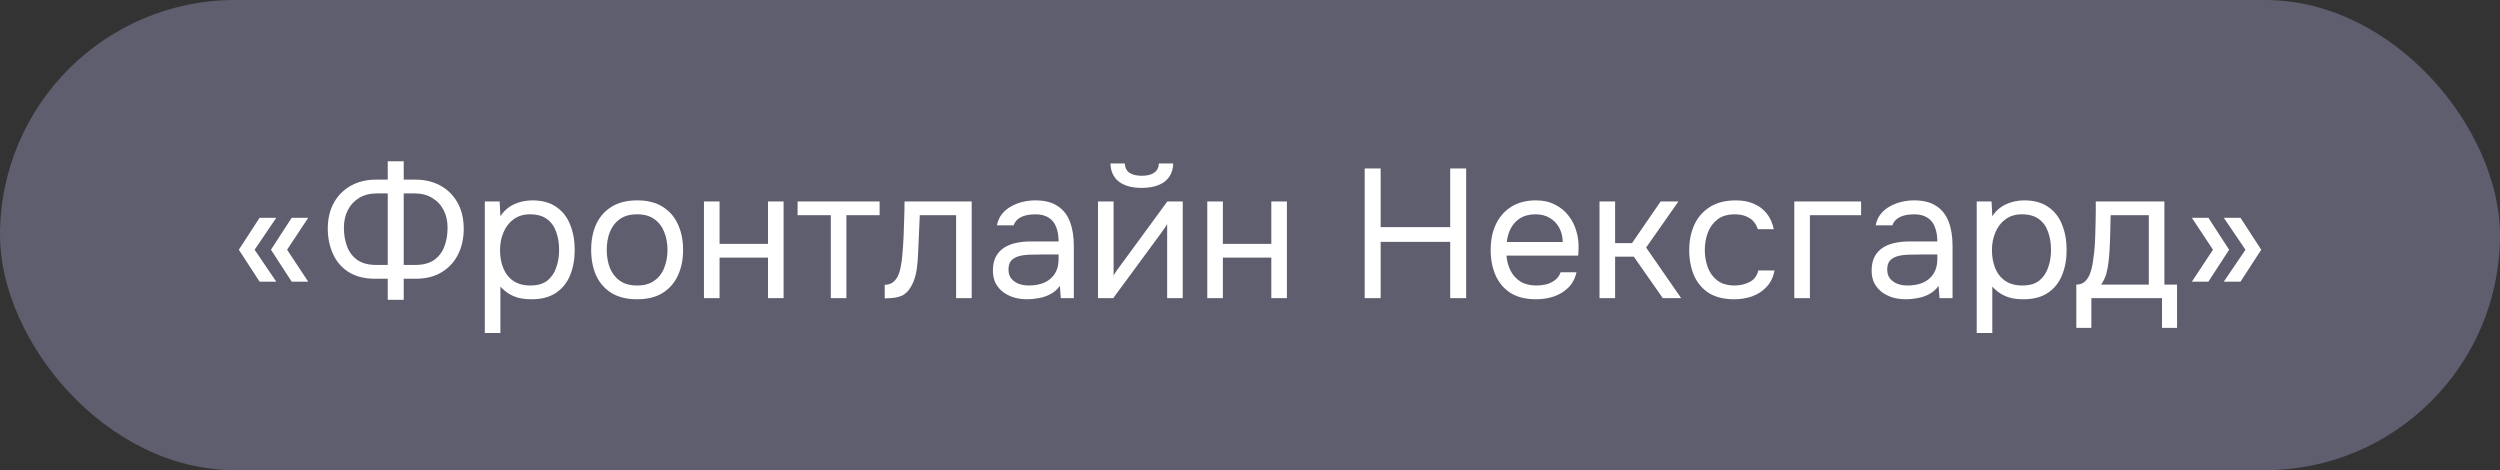
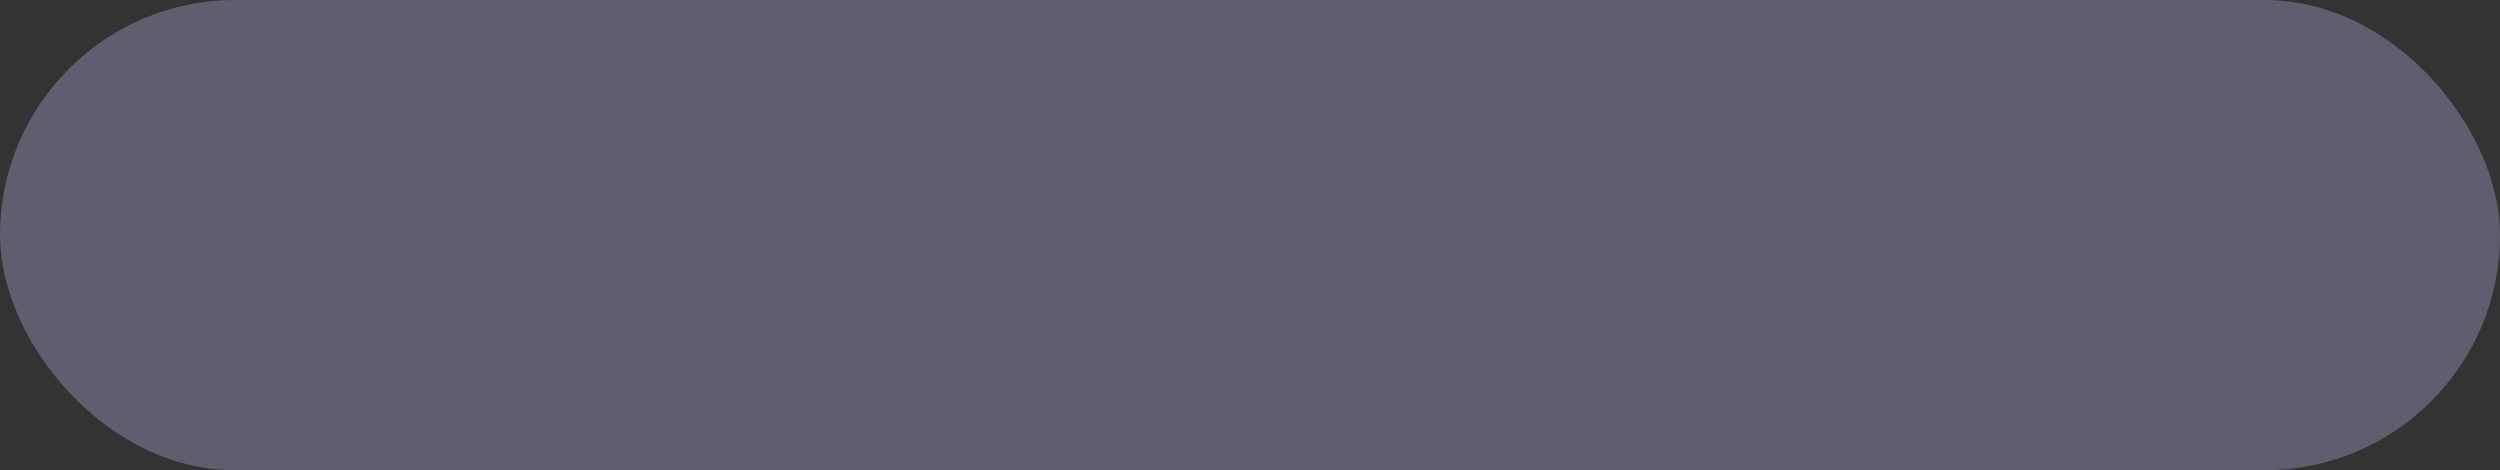
<svg xmlns="http://www.w3.org/2000/svg" width="218" height="41" viewBox="0 0 218 41" fill="none">
  <rect x="0" y="0" width="218" height="41" fill="#333333" stroke="none" />
  <rect width="218" height="41" rx="20.5" fill="#5E5E6E" />
-   <path d="M22.635 24.56L20.827 21.776L22.635 18.992H24.091L22.203 21.776L24.091 24.56H22.635ZM25.435 24.56L23.627 21.776L25.435 18.992H26.875L25.035 21.776L26.875 24.56H25.435ZM33.812 26.144V24.304H32.532C31.679 24.283 30.954 24.08 30.357 23.696C29.77 23.312 29.327 22.789 29.029 22.128C28.73 21.467 28.581 20.72 28.581 19.888C28.591 19.013 28.778 18.261 29.14 17.632C29.503 17.003 29.999 16.517 30.628 16.176C31.258 15.835 31.973 15.664 32.773 15.664H33.812V14.064H35.205V15.664H36.228C37.039 15.664 37.759 15.835 38.389 16.176C39.018 16.517 39.514 17.003 39.877 17.632C40.239 18.261 40.426 19.013 40.437 19.888C40.447 20.72 40.292 21.467 39.972 22.128C39.653 22.789 39.188 23.312 38.581 23.696C37.983 24.08 37.258 24.283 36.404 24.304H35.205V26.144H33.812ZM32.821 23.104H33.812V16.864H32.885C32.287 16.864 31.77 16.992 31.332 17.248C30.906 17.504 30.575 17.856 30.34 18.304C30.106 18.752 29.988 19.269 29.988 19.856C29.988 20.475 30.084 21.029 30.276 21.52C30.468 22.011 30.773 22.4 31.189 22.688C31.605 22.965 32.148 23.104 32.821 23.104ZM35.205 23.104H36.197C36.868 23.104 37.413 22.965 37.828 22.688C38.245 22.4 38.548 22.011 38.74 21.52C38.932 21.029 39.029 20.475 39.029 19.856C39.029 19.269 38.911 18.752 38.676 18.304C38.442 17.856 38.106 17.504 37.669 17.248C37.242 16.992 36.73 16.864 36.133 16.864H35.205V23.104ZM42.275 29.04V17.568H43.571L43.635 18.864C43.923 18.405 44.312 18.059 44.803 17.824C45.304 17.589 45.843 17.472 46.419 17.472C47.273 17.472 47.971 17.664 48.515 18.048C49.059 18.421 49.459 18.933 49.715 19.584C49.982 20.235 50.115 20.971 50.115 21.792C50.115 22.613 49.982 23.349 49.715 24C49.449 24.651 49.038 25.163 48.483 25.536C47.928 25.909 47.219 26.096 46.355 26.096C45.928 26.096 45.544 26.053 45.203 25.968C44.862 25.872 44.563 25.739 44.307 25.568C44.051 25.397 43.827 25.205 43.635 24.992V29.04H42.275ZM46.243 24.896C46.862 24.896 47.352 24.757 47.715 24.48C48.078 24.192 48.339 23.813 48.499 23.344C48.67 22.875 48.755 22.357 48.755 21.792C48.755 21.216 48.67 20.693 48.499 20.224C48.339 19.755 48.072 19.381 47.699 19.104C47.326 18.827 46.83 18.688 46.211 18.688C45.657 18.688 45.182 18.832 44.787 19.12C44.403 19.397 44.11 19.776 43.907 20.256C43.705 20.725 43.603 21.243 43.603 21.808C43.603 22.395 43.699 22.923 43.891 23.392C44.083 23.861 44.377 24.229 44.771 24.496C45.166 24.763 45.657 24.896 46.243 24.896ZM55.549 26.096C54.663 26.096 53.922 25.915 53.325 25.552C52.727 25.179 52.279 24.667 51.981 24.016C51.693 23.365 51.549 22.624 51.549 21.792C51.549 20.949 51.693 20.208 51.981 19.568C52.279 18.917 52.727 18.405 53.325 18.032C53.922 17.659 54.674 17.472 55.581 17.472C56.466 17.472 57.202 17.659 57.789 18.032C58.386 18.405 58.829 18.917 59.117 19.568C59.416 20.208 59.565 20.949 59.565 21.792C59.565 22.624 59.416 23.365 59.117 24.016C58.818 24.667 58.37 25.179 57.773 25.552C57.186 25.915 56.445 26.096 55.549 26.096ZM55.549 24.896C56.167 24.896 56.669 24.757 57.053 24.48C57.447 24.203 57.736 23.829 57.917 23.36C58.109 22.891 58.205 22.368 58.205 21.792C58.205 21.216 58.109 20.693 57.917 20.224C57.736 19.755 57.447 19.381 57.053 19.104C56.669 18.827 56.167 18.688 55.549 18.688C54.941 18.688 54.44 18.827 54.045 19.104C53.661 19.381 53.373 19.755 53.181 20.224C52.999 20.693 52.909 21.216 52.909 21.792C52.909 22.368 52.999 22.891 53.181 23.36C53.373 23.829 53.661 24.203 54.045 24.48C54.44 24.757 54.941 24.896 55.549 24.896ZM61.385 26V17.568H62.745V21.264H66.969V17.568H68.329V26H66.969V22.464H62.745V26H61.385ZM72.446 26V18.768H69.55V17.568H76.702V18.768H73.806V26H72.446ZM77.148 26.016V24.832C77.361 24.832 77.553 24.789 77.724 24.704C77.894 24.608 78.044 24.469 78.172 24.288C78.321 24.075 78.438 23.765 78.524 23.36C78.609 22.955 78.668 22.523 78.7 22.064C78.742 21.552 78.774 21.051 78.796 20.56C78.817 20.059 78.833 19.563 78.844 19.072C78.865 18.581 78.876 18.08 78.876 17.568H84.732V26H83.372V18.768H80.204C80.193 19.131 80.177 19.499 80.156 19.872C80.145 20.235 80.129 20.603 80.108 20.976C80.097 21.339 80.081 21.707 80.06 22.08C80.049 22.507 80.006 22.987 79.932 23.52C79.857 24.053 79.697 24.539 79.452 24.976C79.217 25.392 78.929 25.669 78.588 25.808C78.257 25.947 77.777 26.016 77.148 26.016ZM89.573 26.096C89.189 26.096 88.816 26.048 88.453 25.952C88.101 25.845 87.781 25.691 87.493 25.488C87.216 25.275 86.992 25.013 86.821 24.704C86.661 24.384 86.581 24.016 86.581 23.6C86.581 23.12 86.666 22.715 86.837 22.384C87.018 22.053 87.258 21.792 87.557 21.6C87.856 21.408 88.202 21.269 88.597 21.184C88.992 21.099 89.402 21.056 89.829 21.056H92.309C92.309 20.576 92.24 20.16 92.101 19.808C91.973 19.456 91.76 19.184 91.461 18.992C91.162 18.789 90.767 18.688 90.277 18.688C89.978 18.688 89.701 18.72 89.445 18.784C89.189 18.848 88.97 18.949 88.789 19.088C88.608 19.227 88.474 19.413 88.389 19.648H86.933C87.007 19.264 87.151 18.939 87.365 18.672C87.589 18.395 87.856 18.171 88.165 18C88.485 17.819 88.826 17.685 89.189 17.6C89.552 17.515 89.914 17.472 90.277 17.472C91.088 17.472 91.738 17.637 92.229 17.968C92.719 18.288 93.077 18.747 93.301 19.344C93.525 19.931 93.637 20.629 93.637 21.44V26H92.501L92.421 24.928C92.186 25.248 91.903 25.493 91.573 25.664C91.242 25.835 90.901 25.947 90.549 26C90.207 26.064 89.882 26.096 89.573 26.096ZM89.701 24.896C90.234 24.896 90.693 24.811 91.077 24.64C91.472 24.459 91.775 24.197 91.989 23.856C92.202 23.515 92.309 23.099 92.309 22.608V22.192H90.821C90.469 22.192 90.122 22.197 89.781 22.208C89.439 22.219 89.13 22.261 88.853 22.336C88.576 22.411 88.352 22.539 88.181 22.72C88.021 22.901 87.941 23.163 87.941 23.504C87.941 23.824 88.021 24.085 88.181 24.288C88.352 24.491 88.57 24.645 88.837 24.752C89.114 24.848 89.402 24.896 89.701 24.896ZM95.744 26V17.568H97.104V24.032C97.178 23.883 97.28 23.723 97.408 23.552C97.536 23.371 97.637 23.232 97.712 23.136L101.792 17.568H103.136V26H101.776V19.536C101.691 19.696 101.595 19.845 101.488 19.984C101.392 20.123 101.301 20.251 101.216 20.368L97.072 26H95.744ZM99.552 16.384C98.709 16.384 98.048 16.203 97.568 15.84C97.099 15.477 96.853 14.949 96.832 14.256H98.08C98.101 14.629 98.24 14.901 98.496 15.072C98.763 15.243 99.12 15.328 99.568 15.328C100.016 15.328 100.368 15.243 100.624 15.072C100.891 14.901 101.035 14.629 101.056 14.256H102.304C102.293 14.715 102.176 15.104 101.952 15.424C101.728 15.744 101.413 15.984 101.008 16.144C100.603 16.304 100.117 16.384 99.552 16.384ZM105.275 26V17.568H106.635V21.264H110.859V17.568H112.219V26H110.859V22.464H106.635V26H105.275ZM119.001 26V14.688H120.393V19.808H126.457V14.688H127.849V26H126.457V21.088H120.393V26H119.001ZM133.954 26.096C133.058 26.096 132.317 25.915 131.73 25.552C131.144 25.179 130.706 24.667 130.418 24.016C130.13 23.365 129.986 22.624 129.986 21.792C129.986 20.949 130.136 20.208 130.434 19.568C130.744 18.917 131.192 18.405 131.778 18.032C132.365 17.659 133.085 17.472 133.938 17.472C134.568 17.472 135.117 17.595 135.586 17.84C136.066 18.075 136.461 18.395 136.77 18.8C137.09 19.205 137.32 19.659 137.458 20.16C137.608 20.661 137.672 21.179 137.65 21.712C137.64 21.808 137.634 21.904 137.634 22C137.634 22.096 137.629 22.192 137.618 22.288H131.362C131.405 22.779 131.528 23.221 131.73 23.616C131.933 24.011 132.221 24.325 132.594 24.56C132.968 24.784 133.432 24.896 133.986 24.896C134.264 24.896 134.541 24.864 134.818 24.8C135.106 24.725 135.362 24.603 135.586 24.432C135.821 24.261 135.986 24.032 136.082 23.744H137.474C137.346 24.288 137.106 24.736 136.754 25.088C136.402 25.429 135.981 25.685 135.49 25.856C135 26.016 134.488 26.096 133.954 26.096ZM131.394 21.104H136.274C136.264 20.624 136.157 20.203 135.954 19.84C135.752 19.477 135.474 19.195 135.122 18.992C134.781 18.789 134.37 18.688 133.89 18.688C133.368 18.688 132.925 18.8 132.562 19.024C132.21 19.248 131.938 19.541 131.746 19.904C131.554 20.267 131.437 20.667 131.394 21.104ZM139.478 26V17.568H140.838V21.2H142.31L144.806 17.568H146.358L143.542 21.584L146.598 26H144.998L142.47 22.384H140.838V26H139.478ZM151.219 26.096C150.334 26.096 149.598 25.915 149.011 25.552C148.435 25.179 148.003 24.667 147.715 24.016C147.438 23.365 147.299 22.629 147.299 21.808C147.299 21.008 147.443 20.283 147.731 19.632C148.03 18.971 148.478 18.448 149.075 18.064C149.683 17.669 150.451 17.472 151.379 17.472C151.955 17.472 152.467 17.568 152.915 17.76C153.374 17.952 153.752 18.235 154.051 18.608C154.35 18.971 154.558 19.429 154.675 19.984H153.283C153.123 19.515 152.867 19.184 152.515 18.992C152.174 18.789 151.768 18.688 151.299 18.688C150.659 18.688 150.147 18.837 149.763 19.136C149.379 19.435 149.096 19.824 148.915 20.304C148.744 20.773 148.659 21.275 148.659 21.808C148.659 22.363 148.75 22.875 148.931 23.344C149.112 23.813 149.395 24.192 149.779 24.48C150.163 24.757 150.659 24.896 151.267 24.896C151.715 24.896 152.136 24.8 152.531 24.608C152.936 24.416 153.203 24.075 153.331 23.584H154.739C154.632 24.16 154.403 24.635 154.051 25.008C153.71 25.381 153.288 25.659 152.787 25.84C152.296 26.011 151.774 26.096 151.219 26.096ZM156.463 26V17.568H162.287V18.768H157.823V26H156.463ZM166.198 26.096C165.814 26.096 165.441 26.048 165.078 25.952C164.726 25.845 164.406 25.691 164.118 25.488C163.841 25.275 163.617 25.013 163.446 24.704C163.286 24.384 163.206 24.016 163.206 23.6C163.206 23.12 163.291 22.715 163.462 22.384C163.643 22.053 163.883 21.792 164.182 21.6C164.481 21.408 164.827 21.269 165.222 21.184C165.617 21.099 166.027 21.056 166.454 21.056H168.934C168.934 20.576 168.865 20.16 168.726 19.808C168.598 19.456 168.385 19.184 168.086 18.992C167.787 18.789 167.393 18.688 166.902 18.688C166.603 18.688 166.326 18.72 166.07 18.784C165.814 18.848 165.595 18.949 165.414 19.088C165.233 19.227 165.099 19.413 165.014 19.648H163.558C163.633 19.264 163.777 18.939 163.99 18.672C164.214 18.395 164.481 18.171 164.79 18C165.11 17.819 165.451 17.685 165.814 17.6C166.177 17.515 166.539 17.472 166.902 17.472C167.713 17.472 168.363 17.637 168.854 17.968C169.345 18.288 169.702 18.747 169.926 19.344C170.15 19.931 170.262 20.629 170.262 21.44V26H169.126L169.046 24.928C168.811 25.248 168.529 25.493 168.198 25.664C167.867 25.835 167.526 25.947 167.174 26C166.833 26.064 166.507 26.096 166.198 26.096ZM166.326 24.896C166.859 24.896 167.318 24.811 167.702 24.64C168.097 24.459 168.401 24.197 168.614 23.856C168.827 23.515 168.934 23.099 168.934 22.608V22.192H167.446C167.094 22.192 166.747 22.197 166.406 22.208C166.065 22.219 165.755 22.261 165.478 22.336C165.201 22.411 164.977 22.539 164.806 22.72C164.646 22.901 164.566 23.163 164.566 23.504C164.566 23.824 164.646 24.085 164.806 24.288C164.977 24.491 165.195 24.645 165.462 24.752C165.739 24.848 166.027 24.896 166.326 24.896ZM172.369 29.04V17.568H173.665L173.729 18.864C174.017 18.405 174.406 18.059 174.897 17.824C175.398 17.589 175.937 17.472 176.513 17.472C177.366 17.472 178.065 17.664 178.609 18.048C179.153 18.421 179.553 18.933 179.809 19.584C180.076 20.235 180.209 20.971 180.209 21.792C180.209 22.613 180.076 23.349 179.809 24C179.542 24.651 179.132 25.163 178.577 25.536C178.022 25.909 177.313 26.096 176.449 26.096C176.022 26.096 175.638 26.053 175.297 25.968C174.956 25.872 174.657 25.739 174.401 25.568C174.145 25.397 173.921 25.205 173.729 24.992V29.04H172.369ZM176.337 24.896C176.956 24.896 177.446 24.757 177.809 24.48C178.172 24.192 178.433 23.813 178.593 23.344C178.764 22.875 178.849 22.357 178.849 21.792C178.849 21.216 178.764 20.693 178.593 20.224C178.433 19.755 178.166 19.381 177.793 19.104C177.42 18.827 176.924 18.688 176.305 18.688C175.75 18.688 175.276 18.832 174.881 19.12C174.497 19.397 174.204 19.776 174.001 20.256C173.798 20.725 173.697 21.243 173.697 21.808C173.697 22.395 173.793 22.923 173.985 23.392C174.177 23.861 174.47 24.229 174.865 24.496C175.26 24.763 175.75 24.896 176.337 24.896ZM181.055 28.592V24.816C181.364 24.816 181.61 24.731 181.791 24.56C181.983 24.389 182.132 24.165 182.239 23.888C182.346 23.611 182.426 23.312 182.479 22.992C182.532 22.661 182.575 22.347 182.607 22.048C182.66 21.557 182.692 21.072 182.703 20.592C182.724 20.101 182.735 19.712 182.735 19.424C182.746 19.115 182.751 18.805 182.751 18.496C182.751 18.187 182.751 17.877 182.751 17.568H188.735V24.816H189.839V28.592H188.527V26H182.367V28.592H181.055ZM183.215 24.816H187.375V18.768H184.047C184.036 19.216 184.026 19.717 184.015 20.272C184.004 20.827 183.983 21.344 183.951 21.824C183.94 22.101 183.914 22.416 183.871 22.768C183.839 23.12 183.775 23.477 183.679 23.84C183.583 24.192 183.428 24.517 183.215 24.816ZM193.916 24.56L195.804 21.776L193.916 18.992H195.372L197.18 21.776L195.372 24.56H193.916ZM191.132 24.56L192.972 21.776L191.132 18.992H192.572L194.38 21.776L192.572 24.56H191.132Z" fill="white" />
</svg>